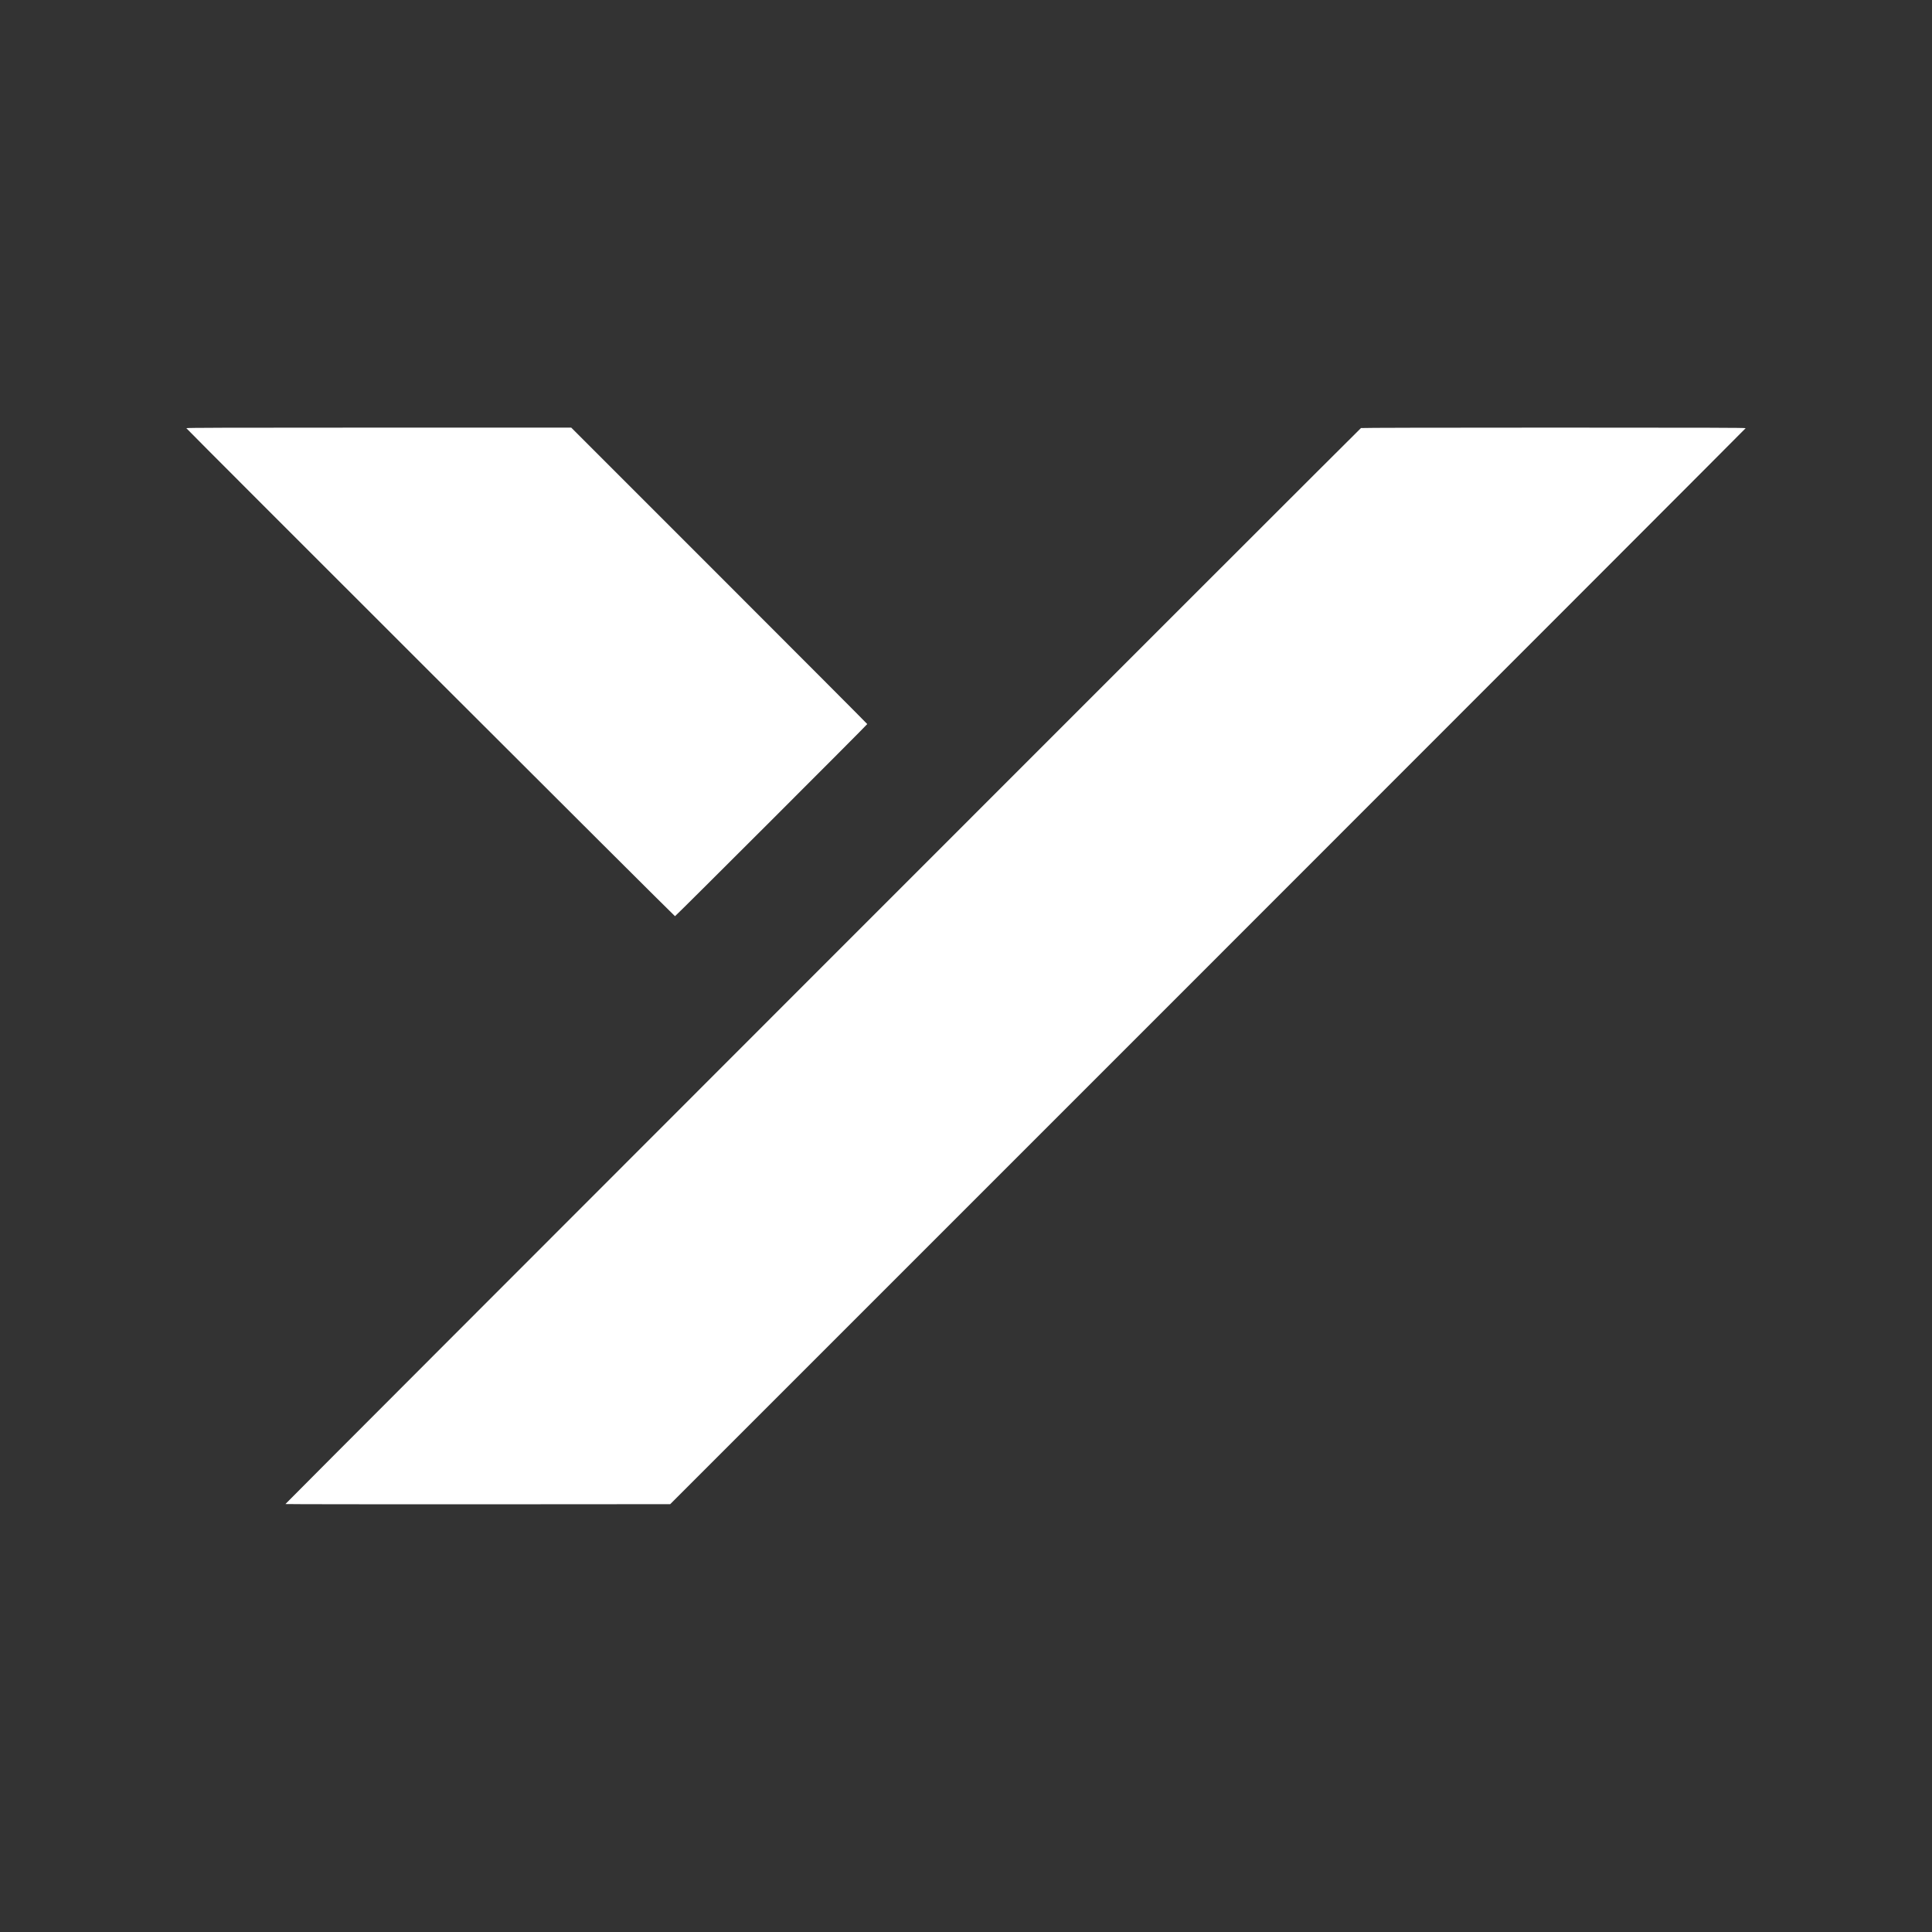
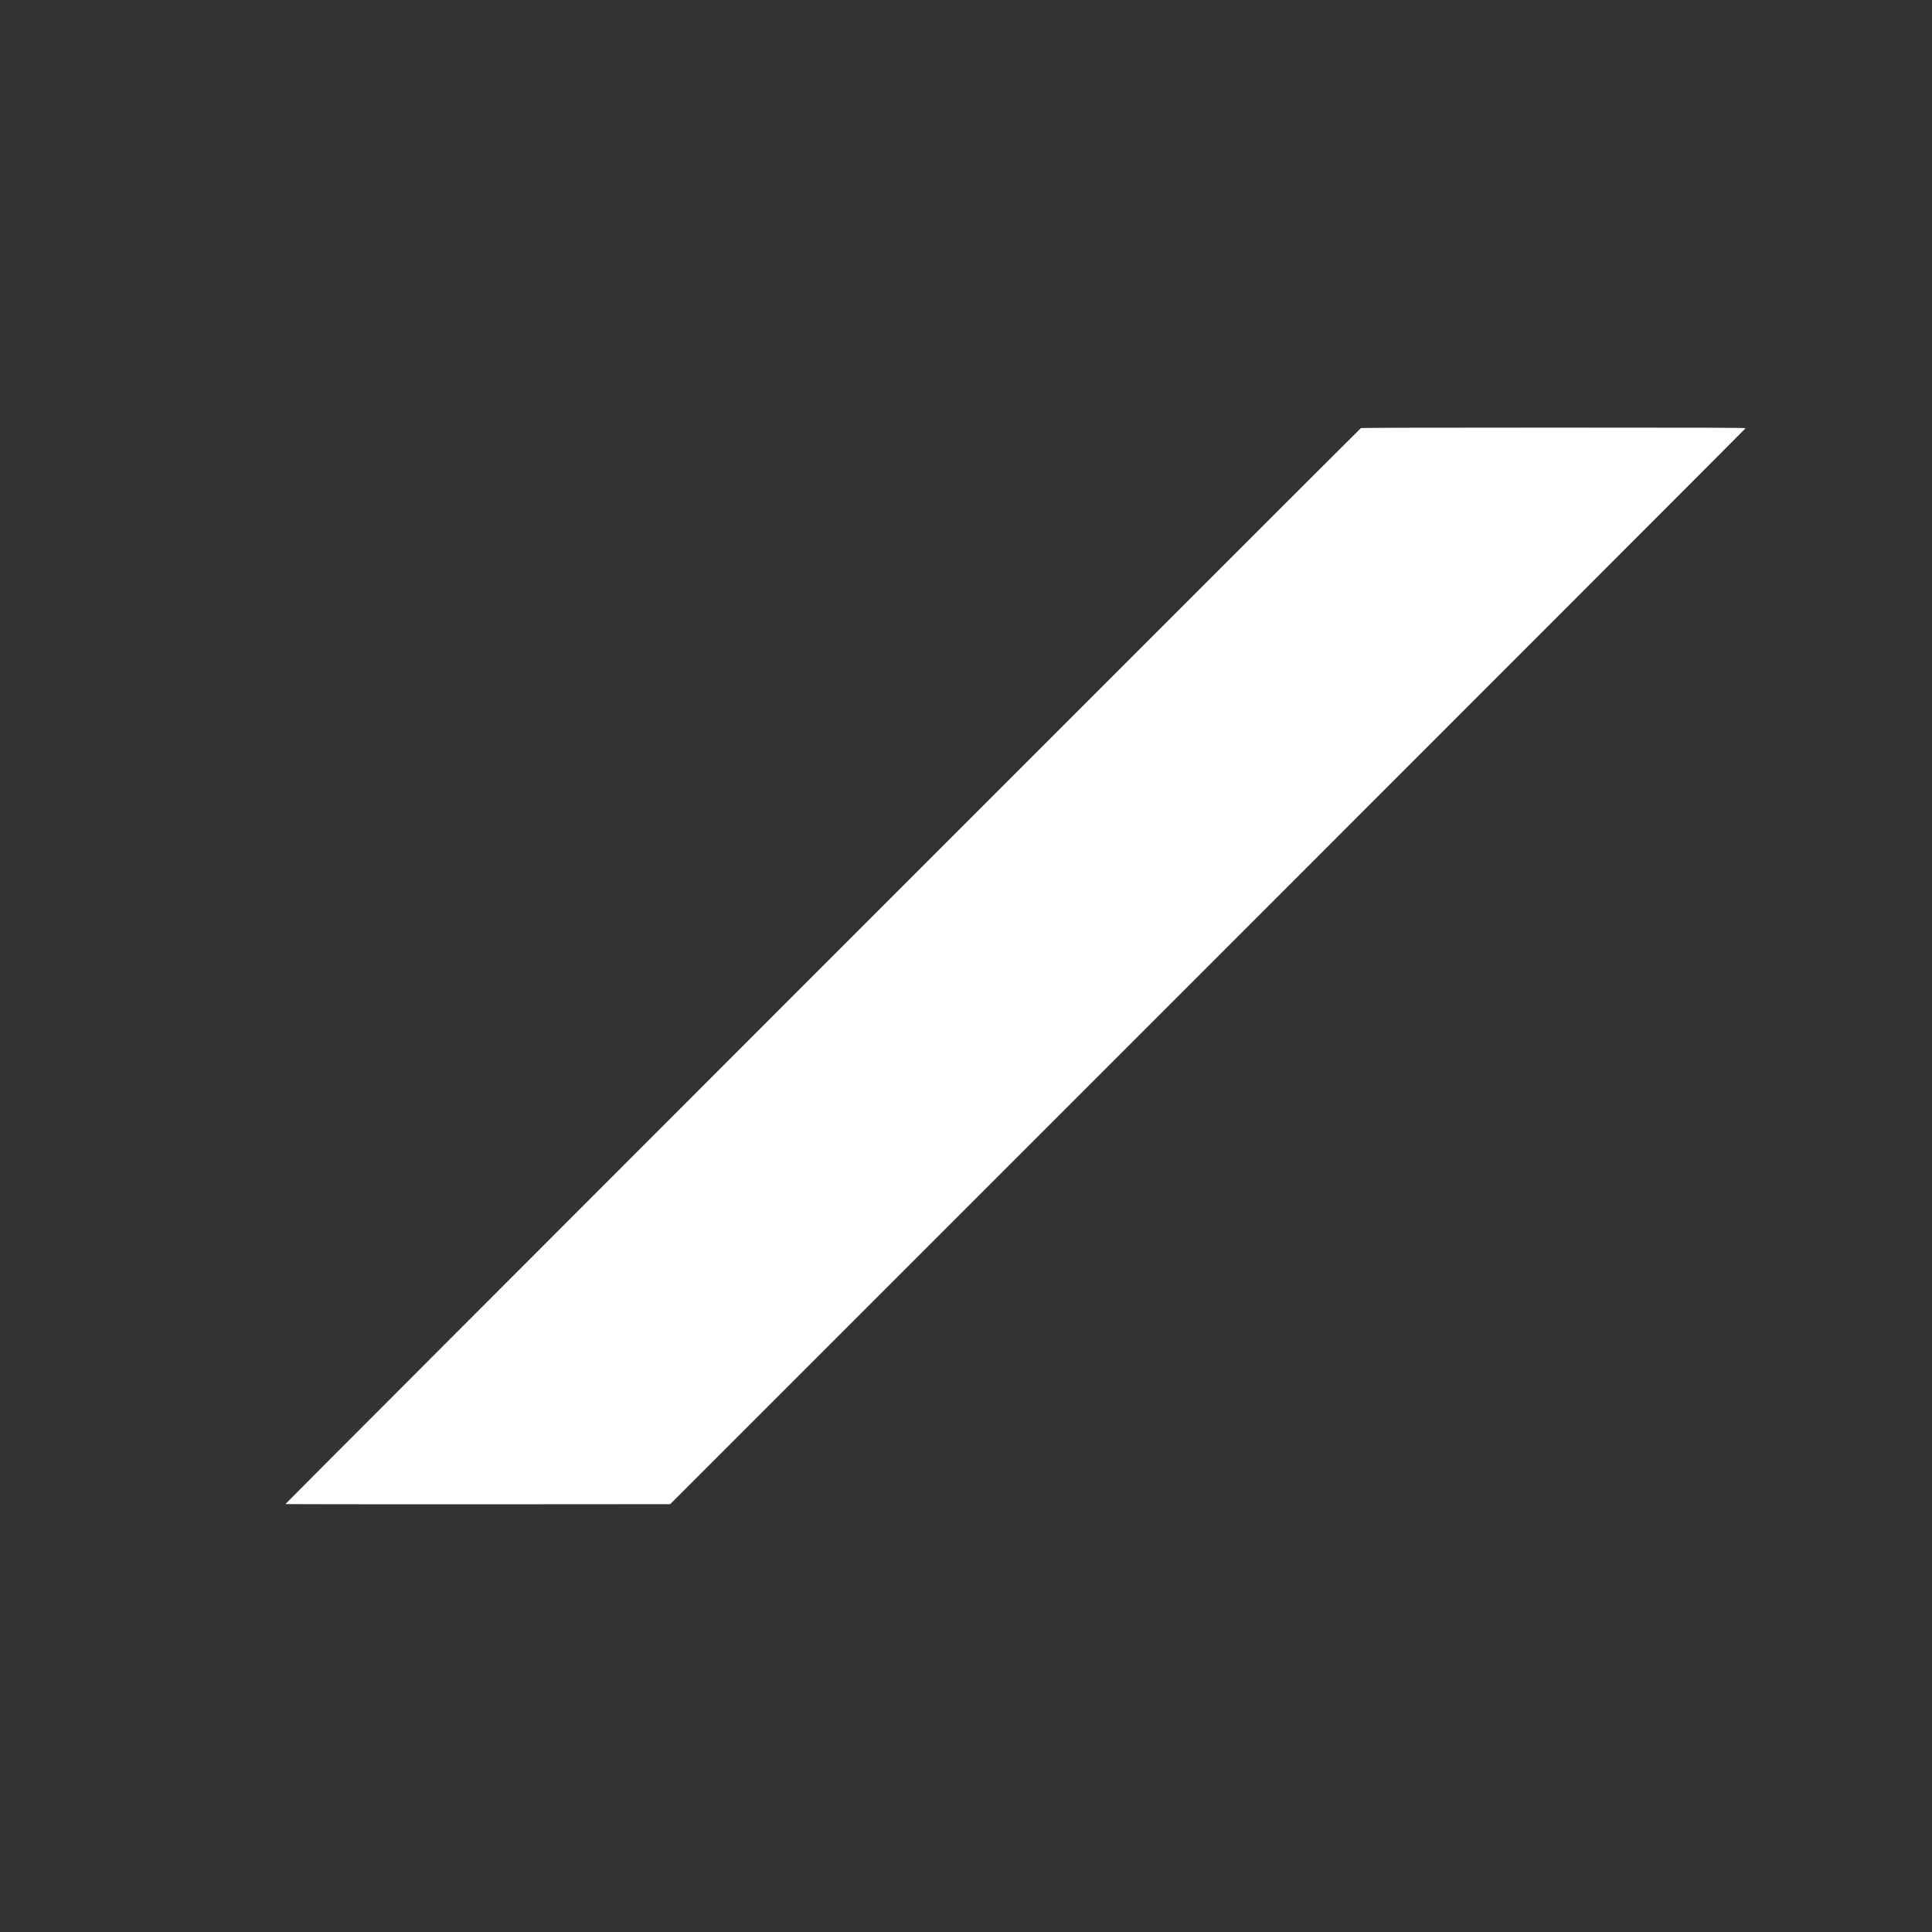
<svg xmlns="http://www.w3.org/2000/svg" id="Layer_1" data-name="Layer 1" viewBox="0 0 4500 4500">
  <rect x="0" y="0" width="4500" height="4500" fill="#333333" stroke="none" />
  <defs>
    <style>.cls-1{fill:#fff;}</style>
  </defs>
-   <path class="cls-1" d="M434,997.3C434,998.9,1570.5,2134,1572.2,2134c1.5,0,447.8-446,447.8-447.5,0-.6-155.1-156.1-344.8-345.8L1330.5,996H882.2C523.4,996,434,996.3,434,997.3Z" />
  <path class="cls-1" d="M3170,997c-3.7,2.3-2505.9,2505.5-2505.2,2506.2.4.4,202.3.7,448.5.6l447.7-.3L2813.5,2251C3502.4,1562.1,4066,997.9,4066,997.3c0-1-90.1-1.3-447.2-1.3C3346.4,996,3170.9,996.4,3170,997Z" />
</svg>